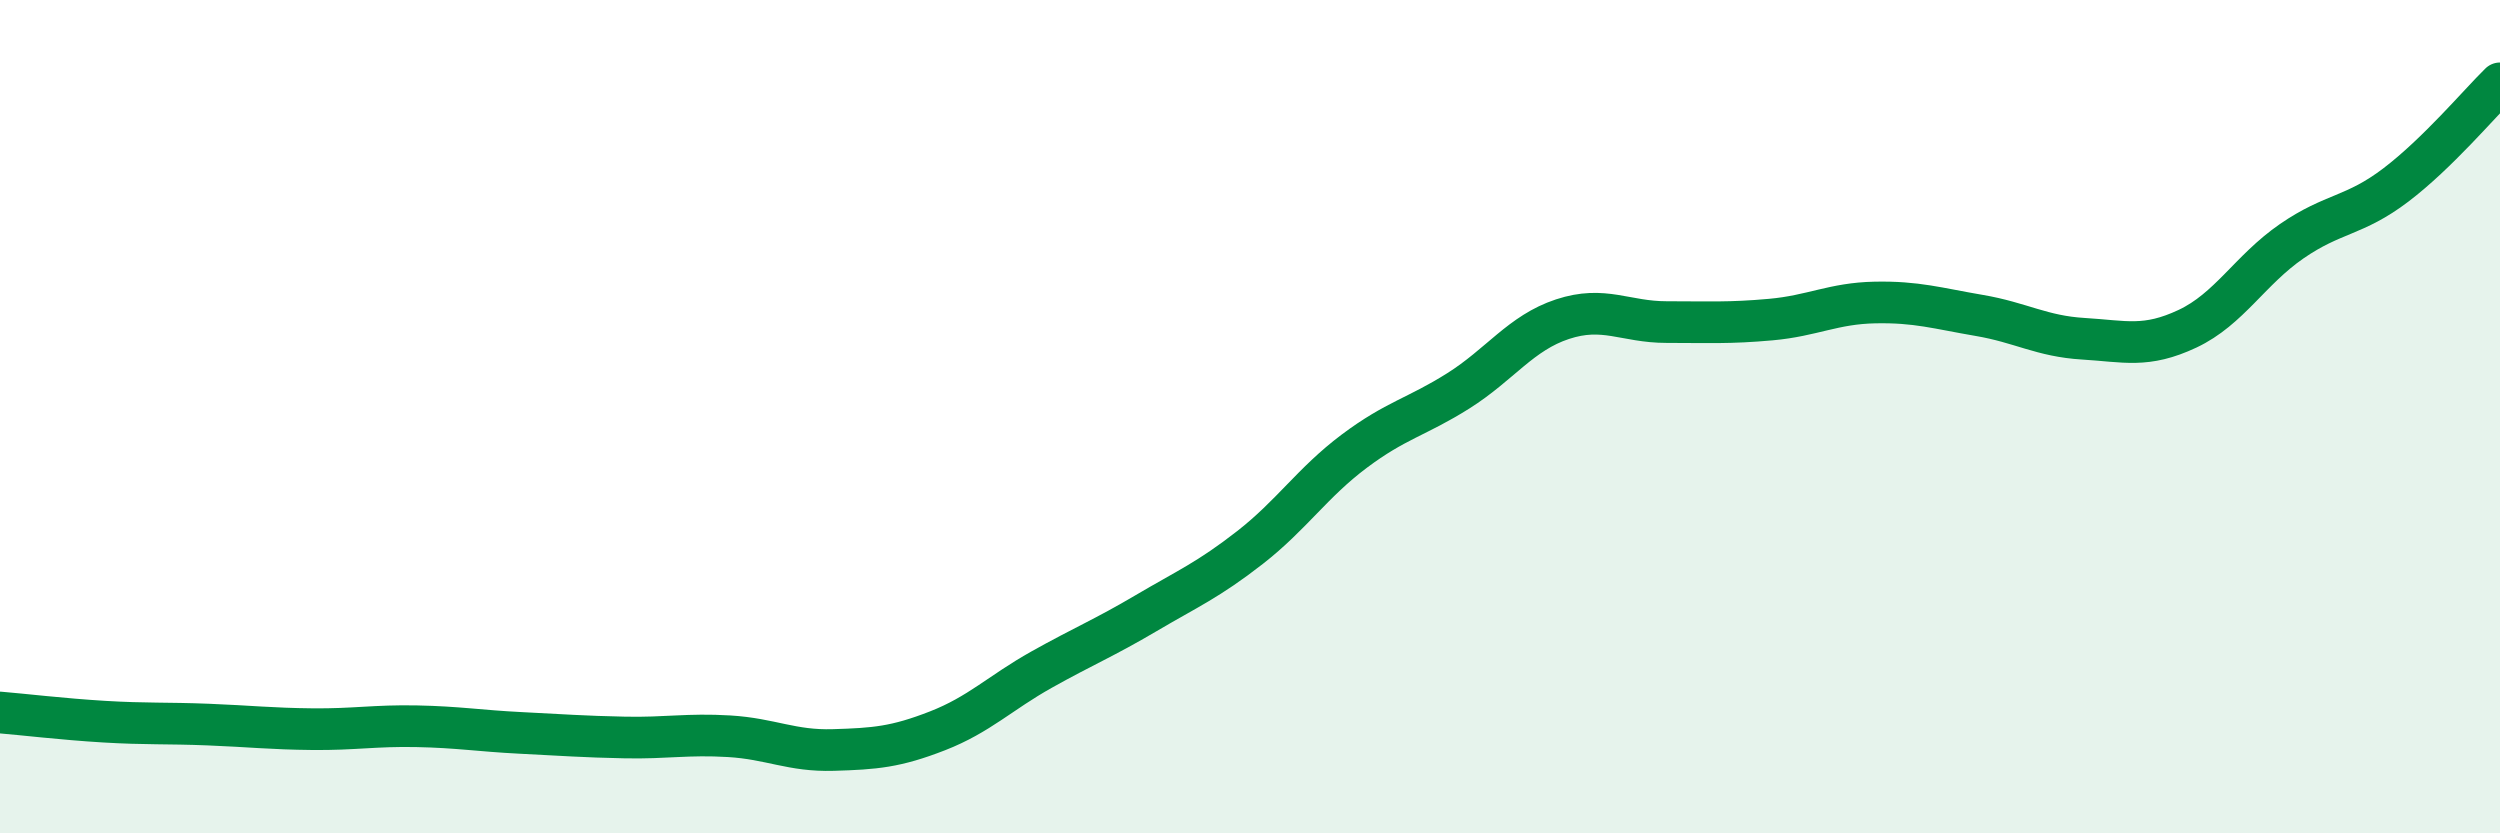
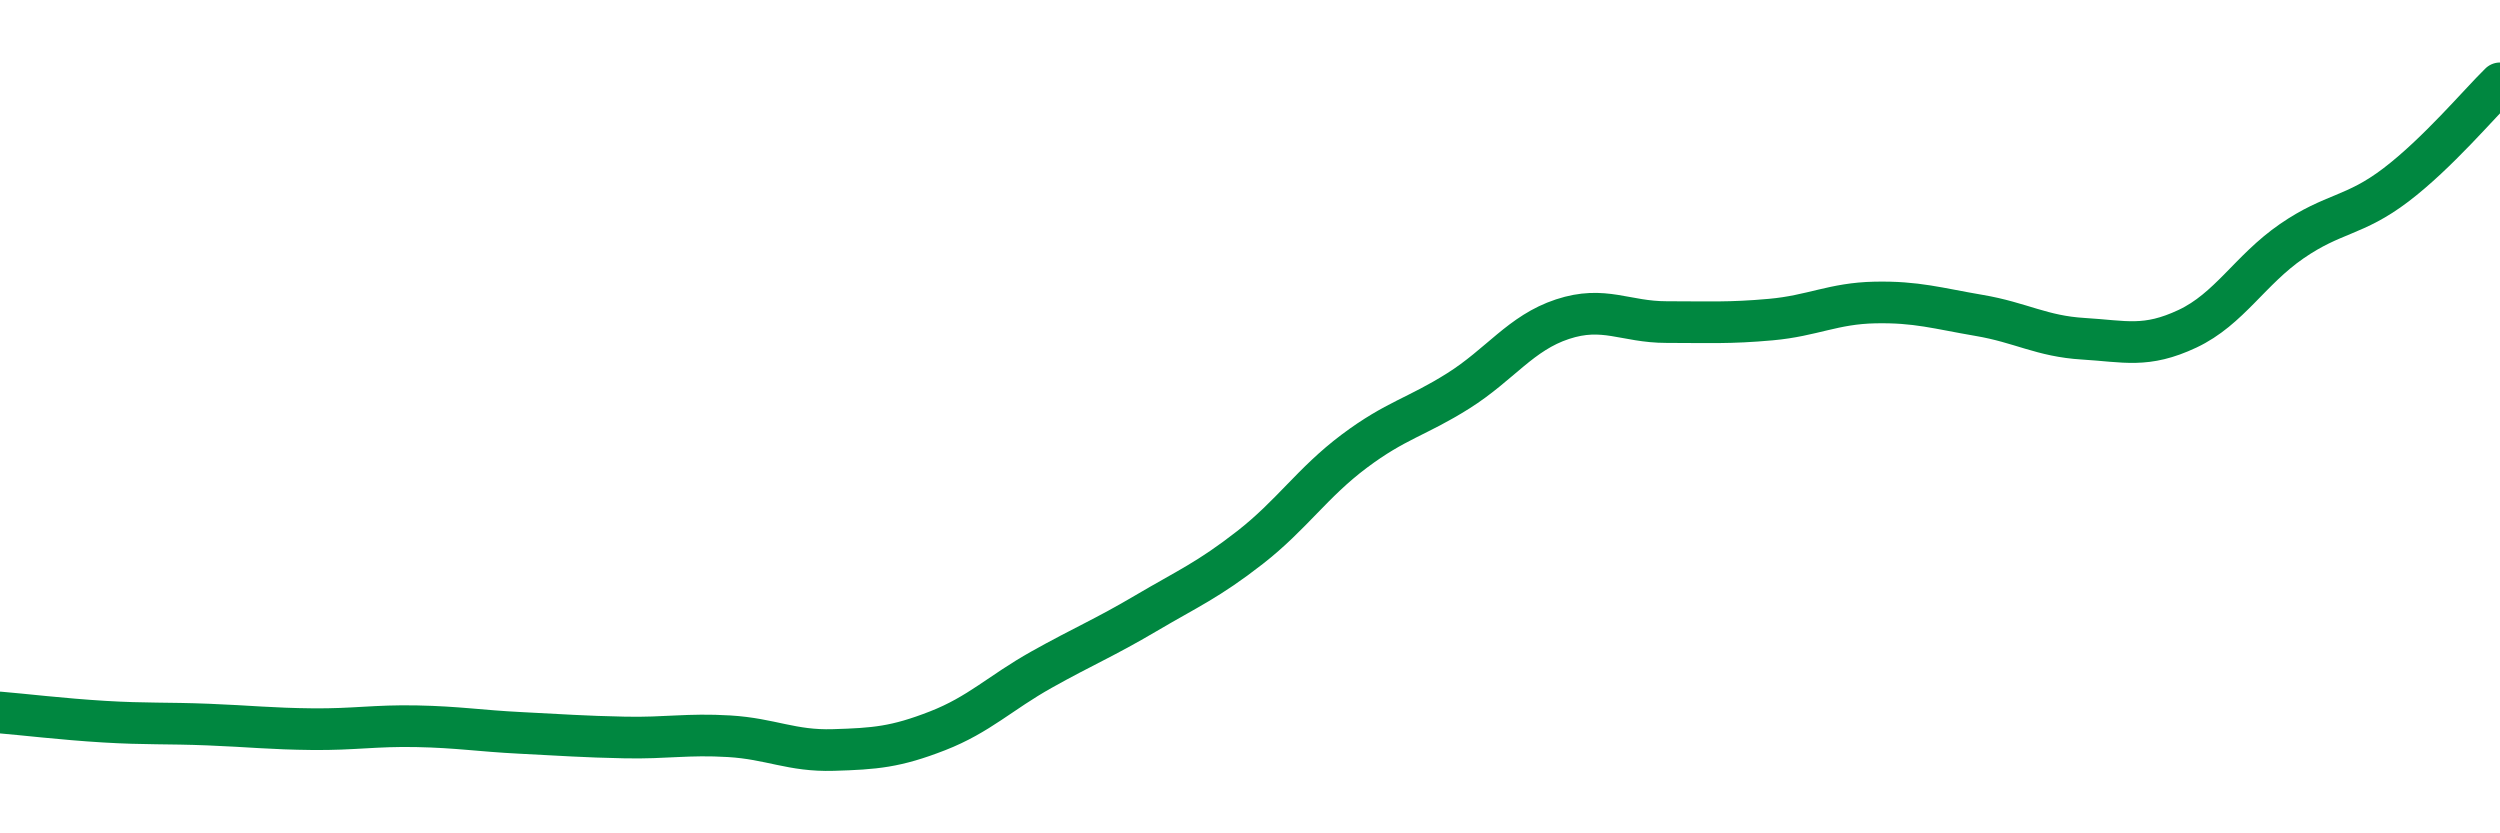
<svg xmlns="http://www.w3.org/2000/svg" width="60" height="20" viewBox="0 0 60 20">
-   <path d="M 0,17.1 C 0.5,17.14 1.5,17.26 2.5,17.32 C 3.5,17.38 4,17.35 5,17.39 C 6,17.43 6.5,17.49 7.5,17.5 C 8.5,17.51 9,17.41 10,17.43 C 11,17.45 11.5,17.54 12.5,17.59 C 13.5,17.64 14,17.68 15,17.7 C 16,17.72 16.5,17.61 17.5,17.67 C 18.5,17.73 19,18.03 20,18 C 21,17.97 21.5,17.93 22.5,17.54 C 23.5,17.15 24,16.63 25,16.07 C 26,15.51 26.5,15.31 27.5,14.72 C 28.5,14.13 29,13.92 30,13.14 C 31,12.36 31.5,11.58 32.5,10.83 C 33.5,10.08 34,10.01 35,9.38 C 36,8.75 36.5,7.99 37.5,7.66 C 38.5,7.33 39,7.73 40,7.73 C 41,7.73 41.5,7.76 42.5,7.67 C 43.5,7.58 44,7.28 45,7.26 C 46,7.24 46.5,7.4 47.5,7.57 C 48.5,7.74 49,8.07 50,8.13 C 51,8.19 51.5,8.36 52.5,7.89 C 53.5,7.42 54,6.48 55,5.79 C 56,5.1 56.5,5.2 57.5,4.44 C 58.5,3.68 59.5,2.49 60,2L60 20L0 20Z" fill="#008740" opacity="0.1" stroke-linecap="round" stroke-linejoin="round" />
  <path d="M 0,17.1 C 0.5,17.14 1.5,17.26 2.5,17.32 C 3.5,17.38 4,17.35 5,17.39 C 6,17.43 6.5,17.49 7.5,17.5 C 8.5,17.51 9,17.41 10,17.43 C 11,17.45 11.5,17.54 12.5,17.59 C 13.5,17.64 14,17.68 15,17.7 C 16,17.72 16.5,17.61 17.5,17.67 C 18.5,17.73 19,18.03 20,18 C 21,17.97 21.5,17.93 22.5,17.54 C 23.5,17.15 24,16.63 25,16.07 C 26,15.51 26.5,15.31 27.5,14.72 C 28.5,14.13 29,13.92 30,13.14 C 31,12.36 31.5,11.58 32.5,10.83 C 33.5,10.08 34,10.01 35,9.38 C 36,8.75 36.5,7.99 37.5,7.66 C 38.5,7.33 39,7.73 40,7.73 C 41,7.73 41.5,7.76 42.5,7.67 C 43.5,7.58 44,7.28 45,7.26 C 46,7.24 46.5,7.4 47.5,7.57 C 48.5,7.74 49,8.07 50,8.13 C 51,8.19 51.5,8.36 52.5,7.89 C 53.5,7.42 54,6.48 55,5.79 C 56,5.1 56.5,5.2 57.5,4.44 C 58.5,3.68 59.5,2.49 60,2" stroke="#008740" stroke-width="1" fill="none" stroke-linecap="round" stroke-linejoin="round" />
</svg>